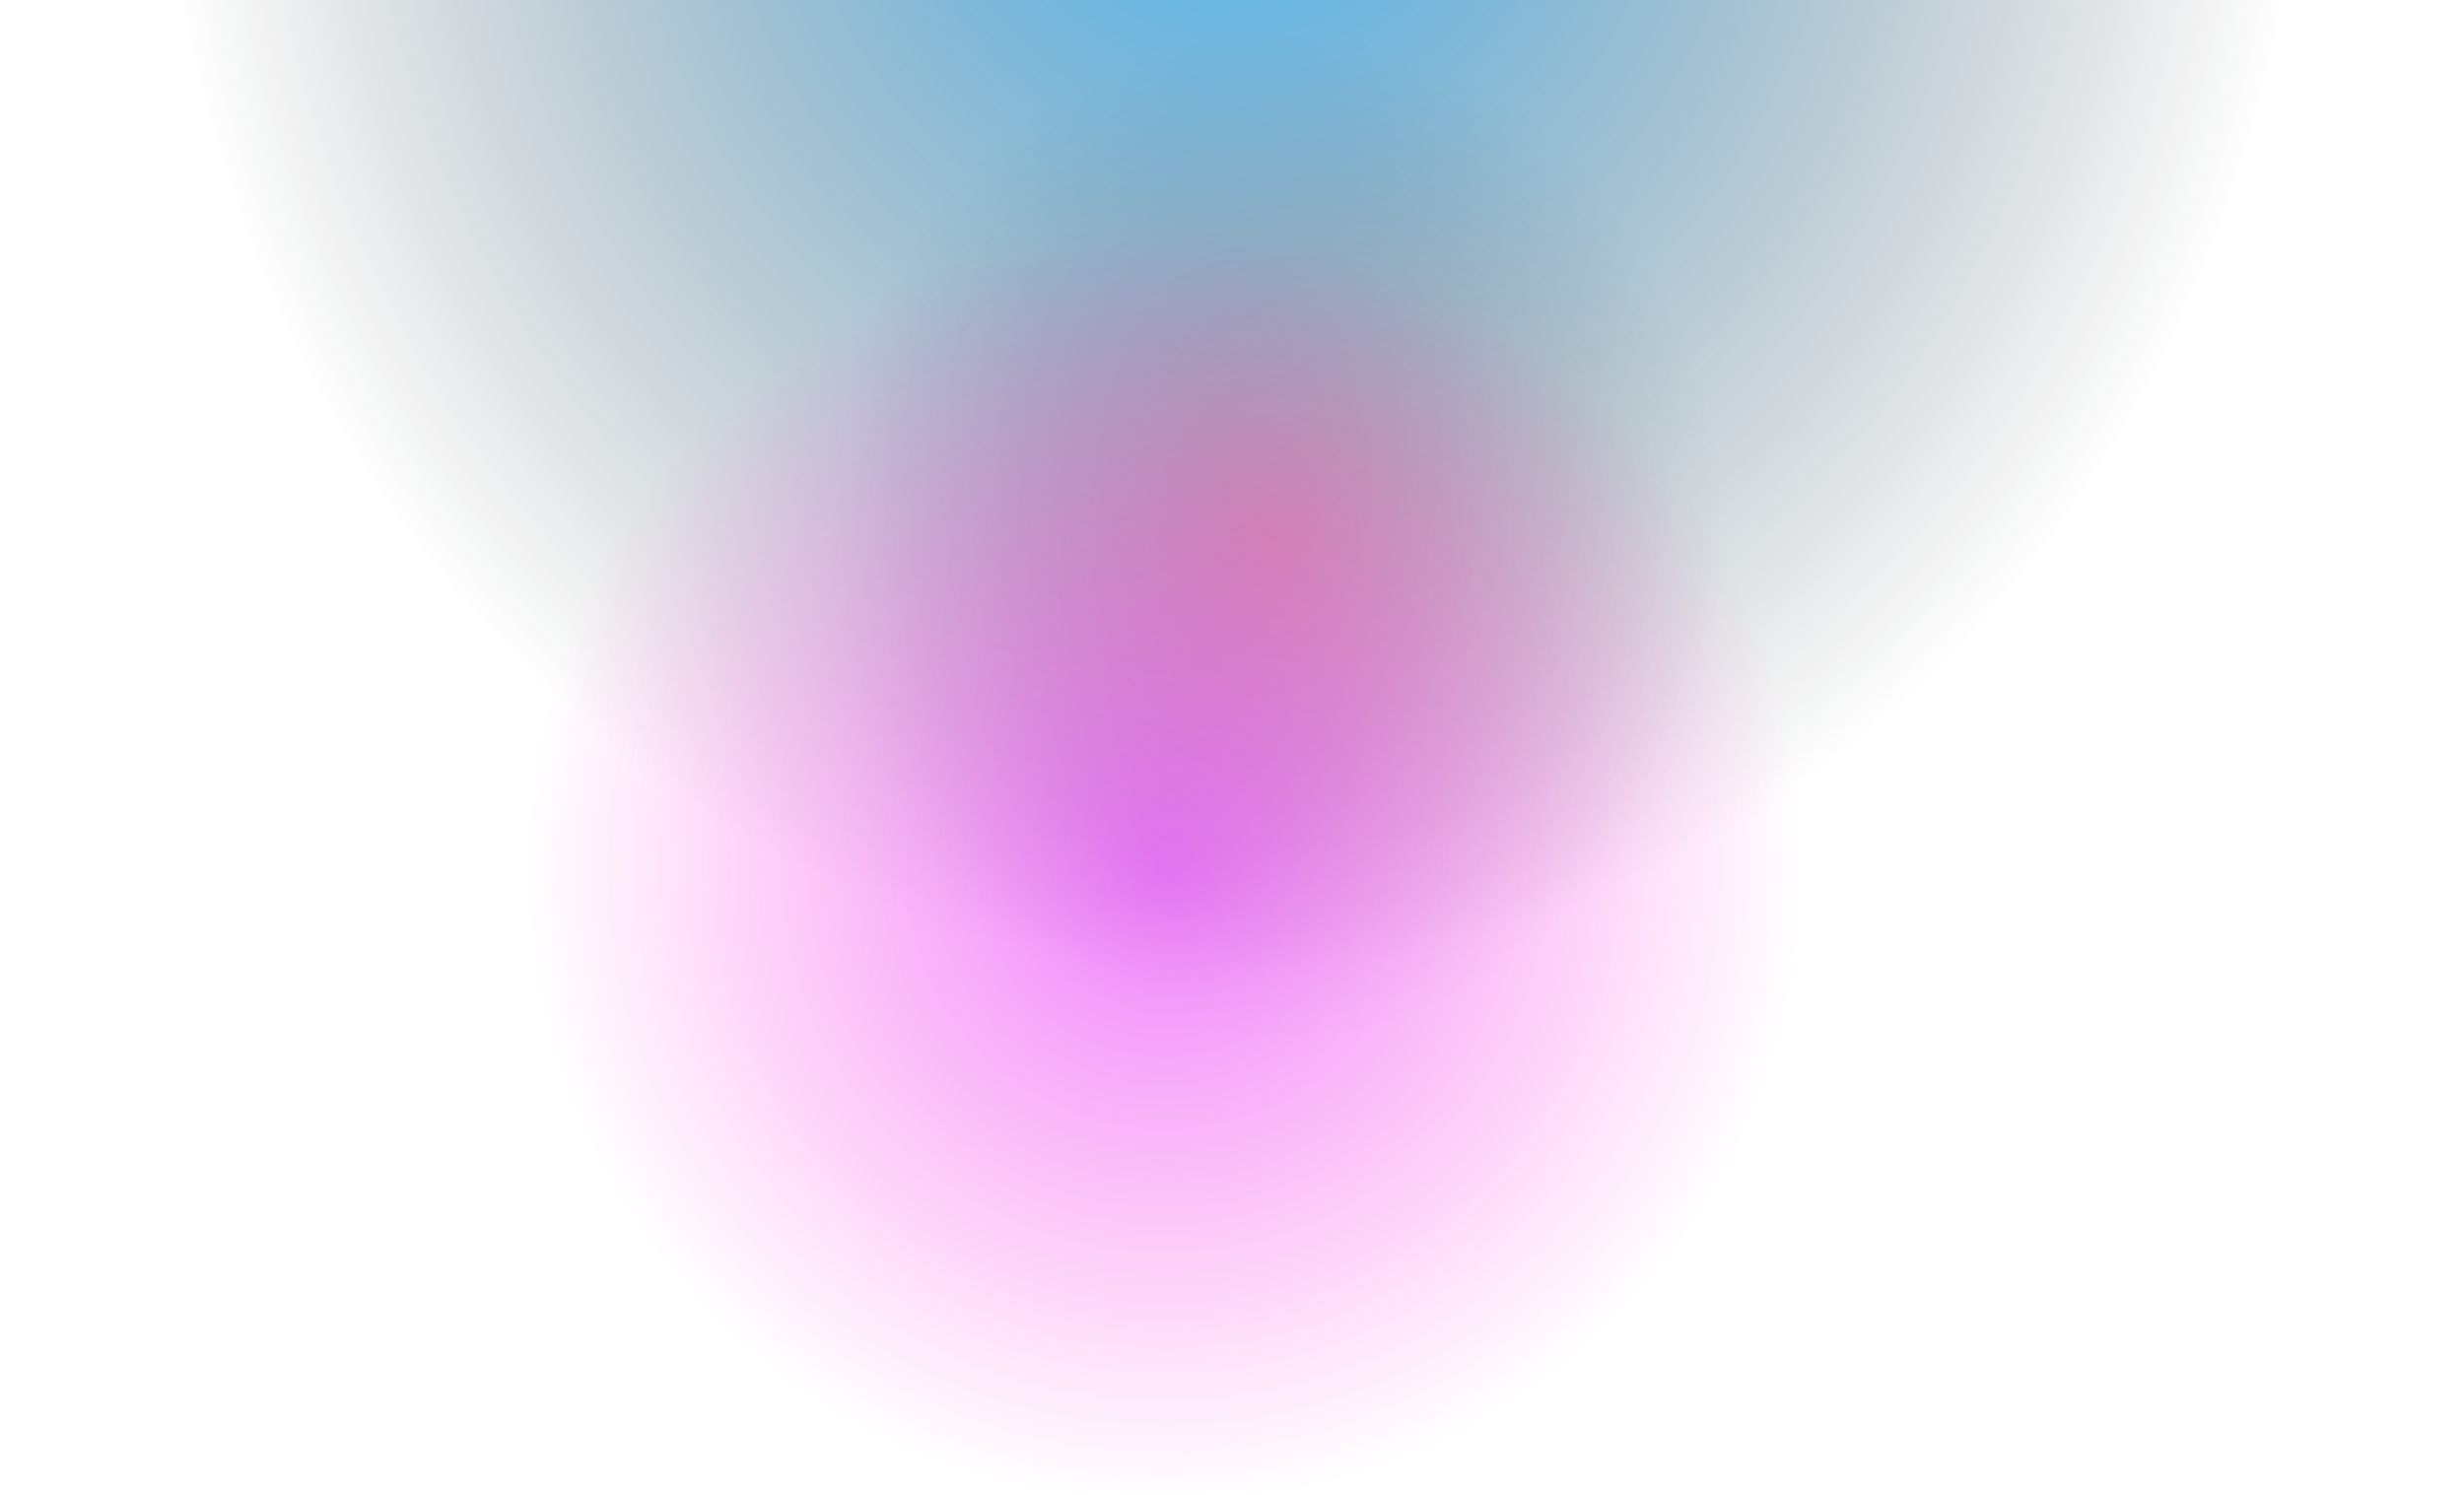
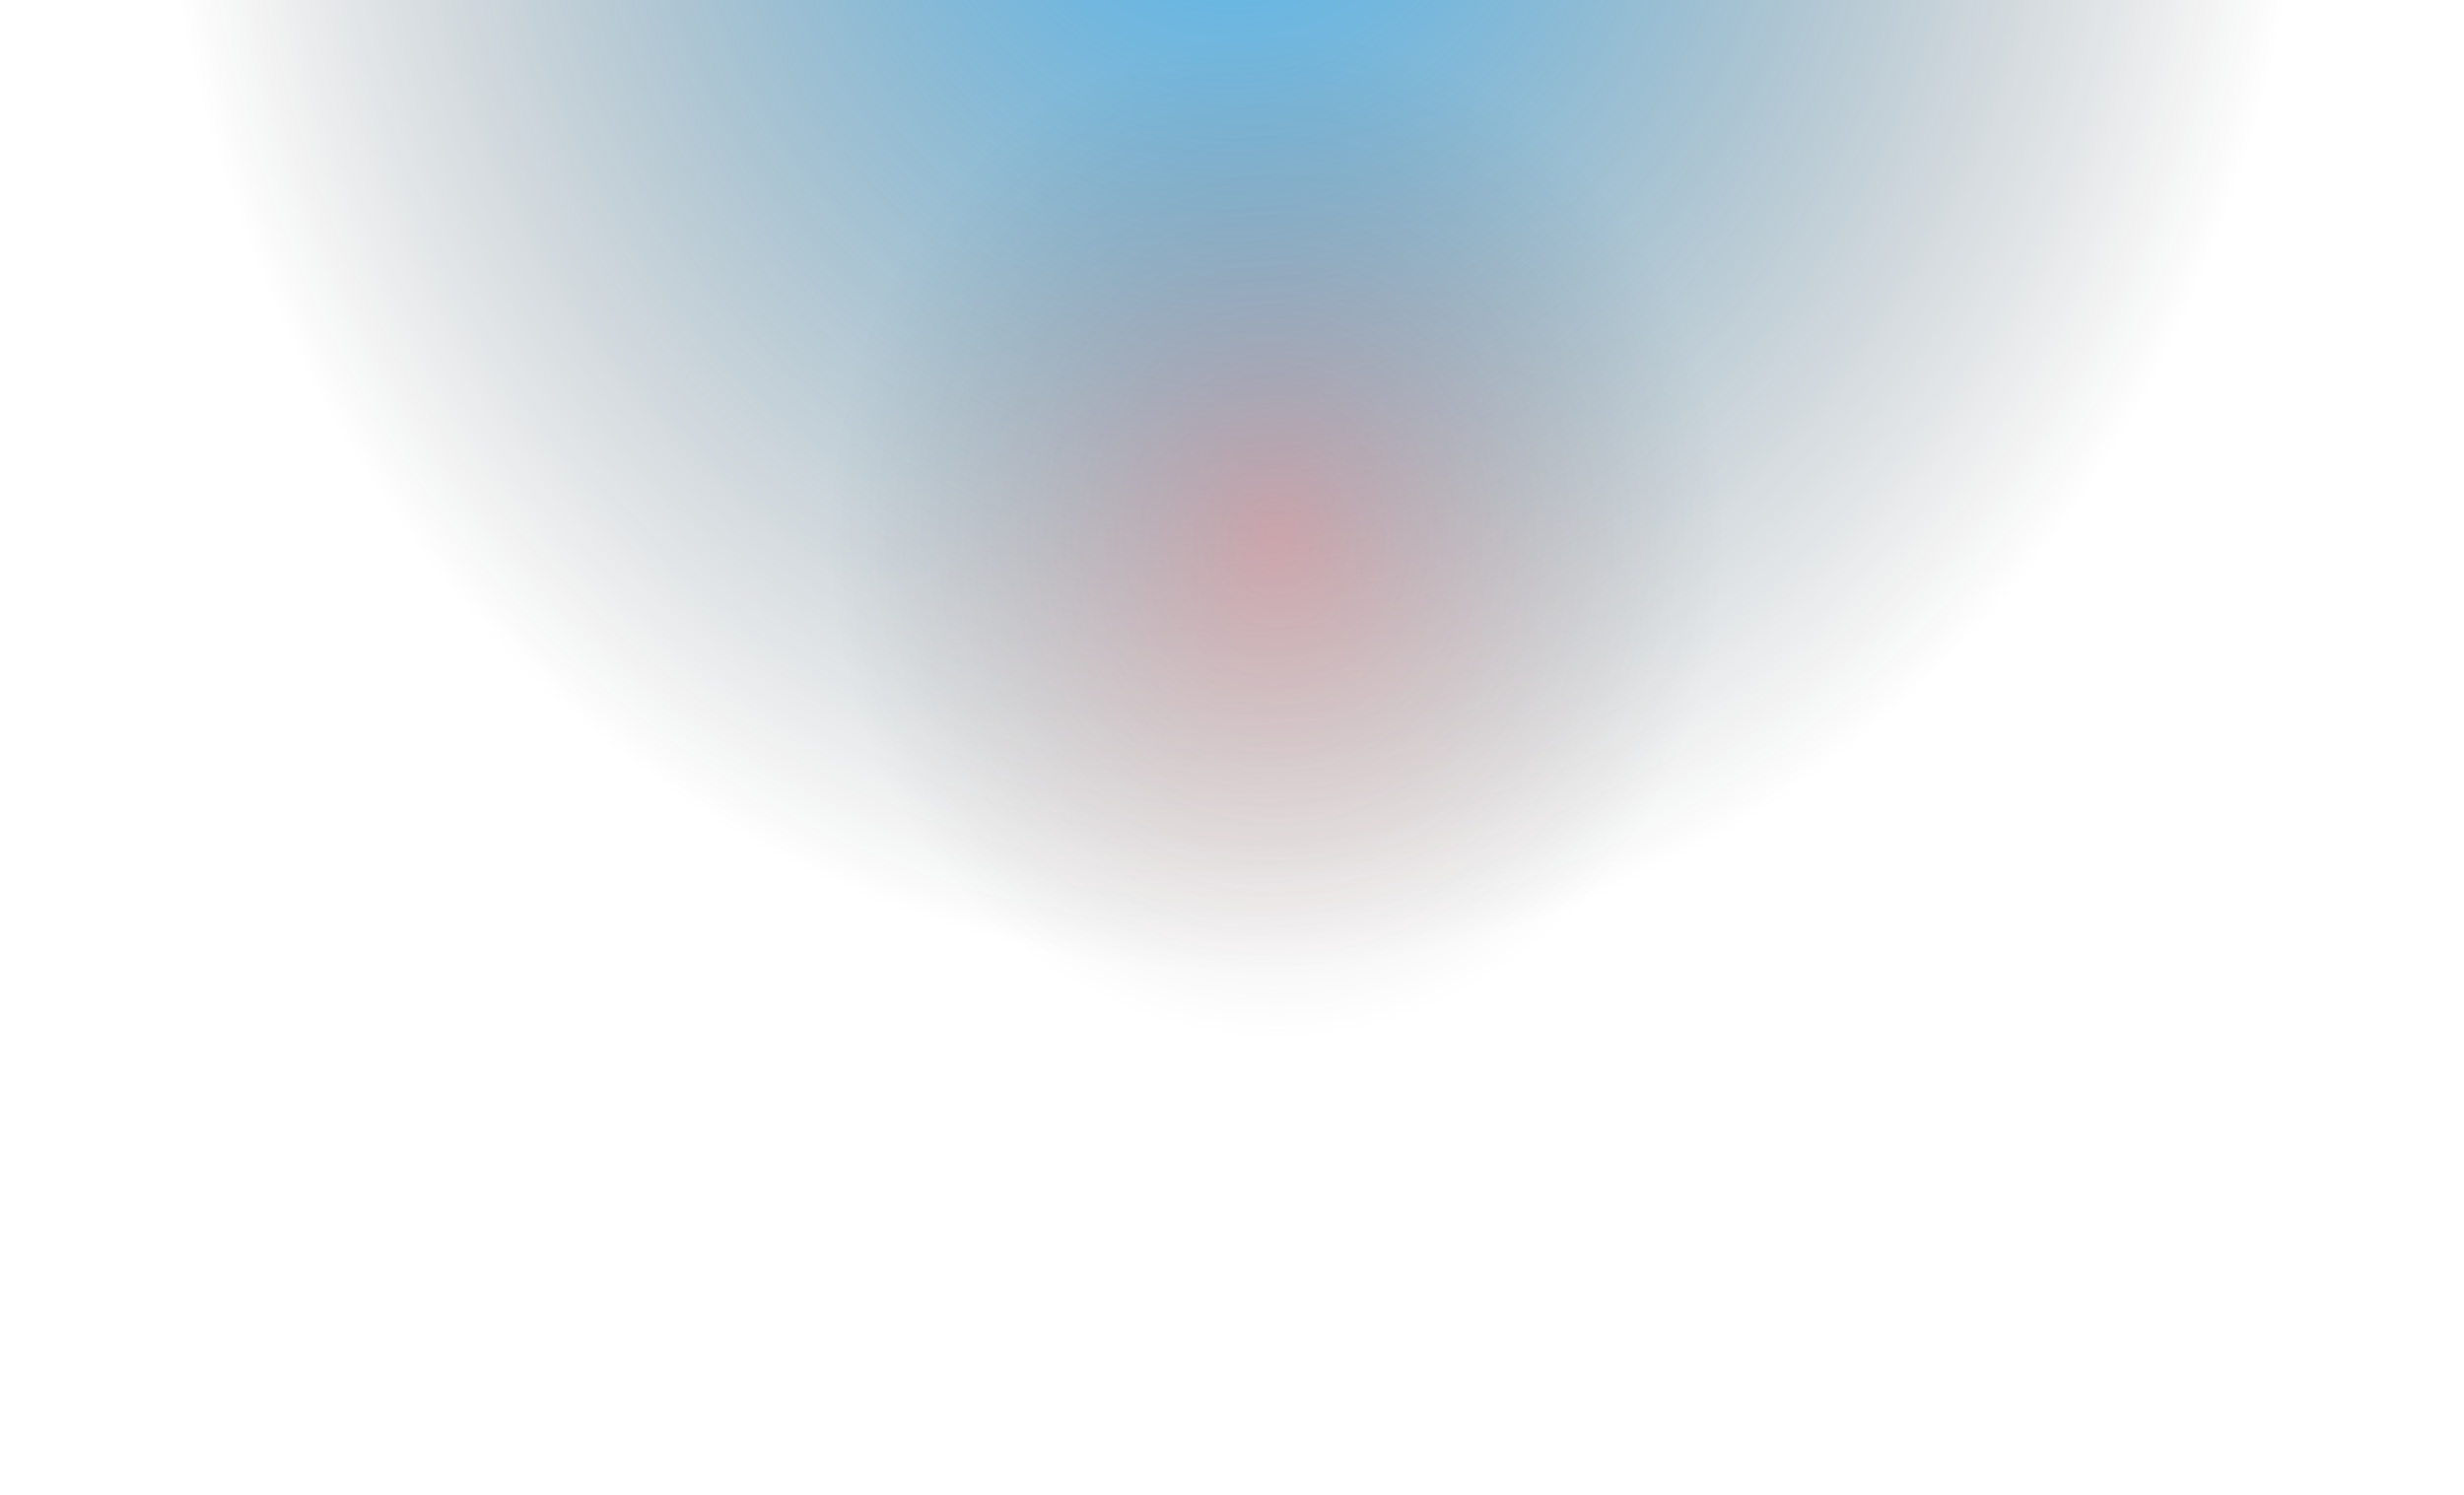
<svg xmlns="http://www.w3.org/2000/svg" width="1600" height="971" fill="none">
  <path fill="url(#a)" d="M-160-84h1920V970.02H-160z" />
  <path fill="url(#b)" fill-opacity=".2" d="M-160-84h1920V970.02H-160z" />
-   <path fill="url(#c)" d="M-160-84h1920V970.02H-160z" />
  <defs>
    <radialGradient id="a" cx="0" cy="0" r="1" gradientUnits="userSpaceOnUse" gradientTransform="matrix(0 793.023 -702.722 0 800 -161.944)">
      <stop stop-color="#00A3FF" stop-opacity=".74" />
      <stop offset="1" stop-color="#0C0D0E" stop-opacity="0" />
    </radialGradient>
    <radialGradient id="b" cx="0" cy="0" r="1" gradientUnits="userSpaceOnUse" gradientTransform="scale(290.772 328.137) rotate(90 .895 1.955)">
      <stop stop-color="red" />
      <stop offset="1" stop-opacity="0" />
    </radialGradient>
    <radialGradient id="c" cx="0" cy="0" r="1" gradientUnits="userSpaceOnUse" gradientTransform="rotate(91.236 102.51 651.43) scale(417.097)">
      <stop stop-color="#DB00FF" stop-opacity=".49" />
      <stop offset="1" stop-color="#FF00C7" stop-opacity="0" />
    </radialGradient>
  </defs>
</svg>